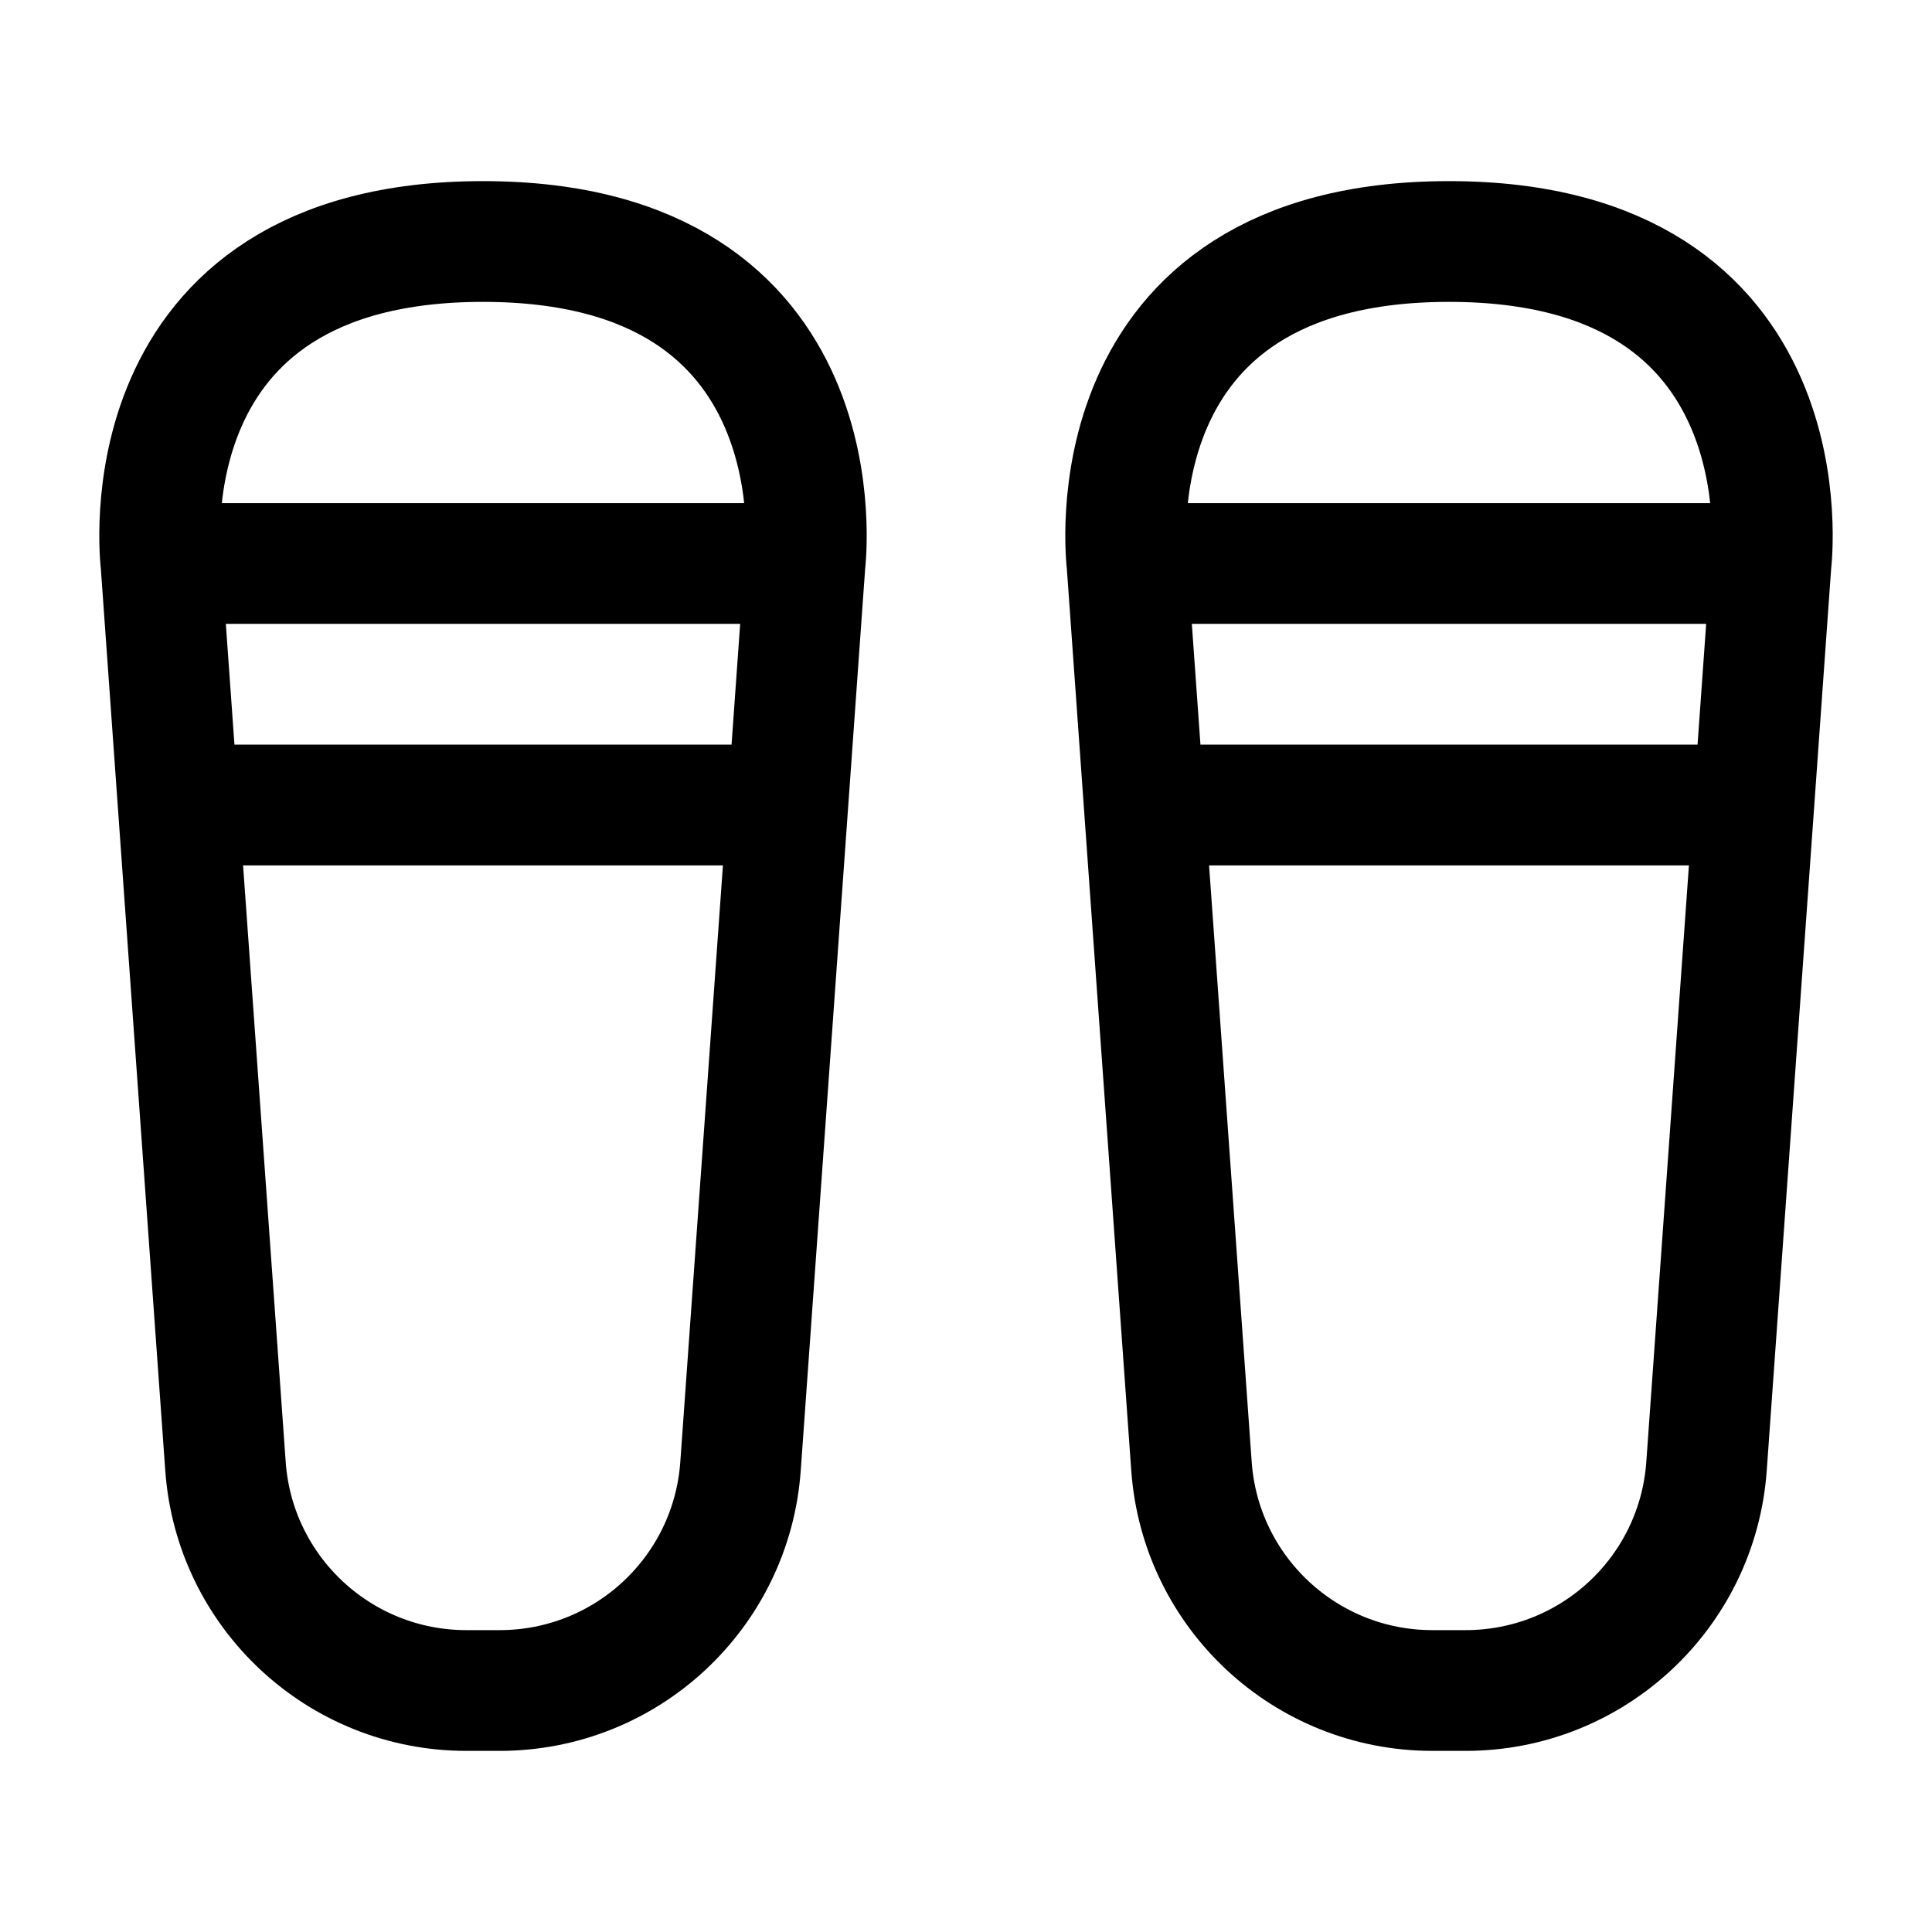
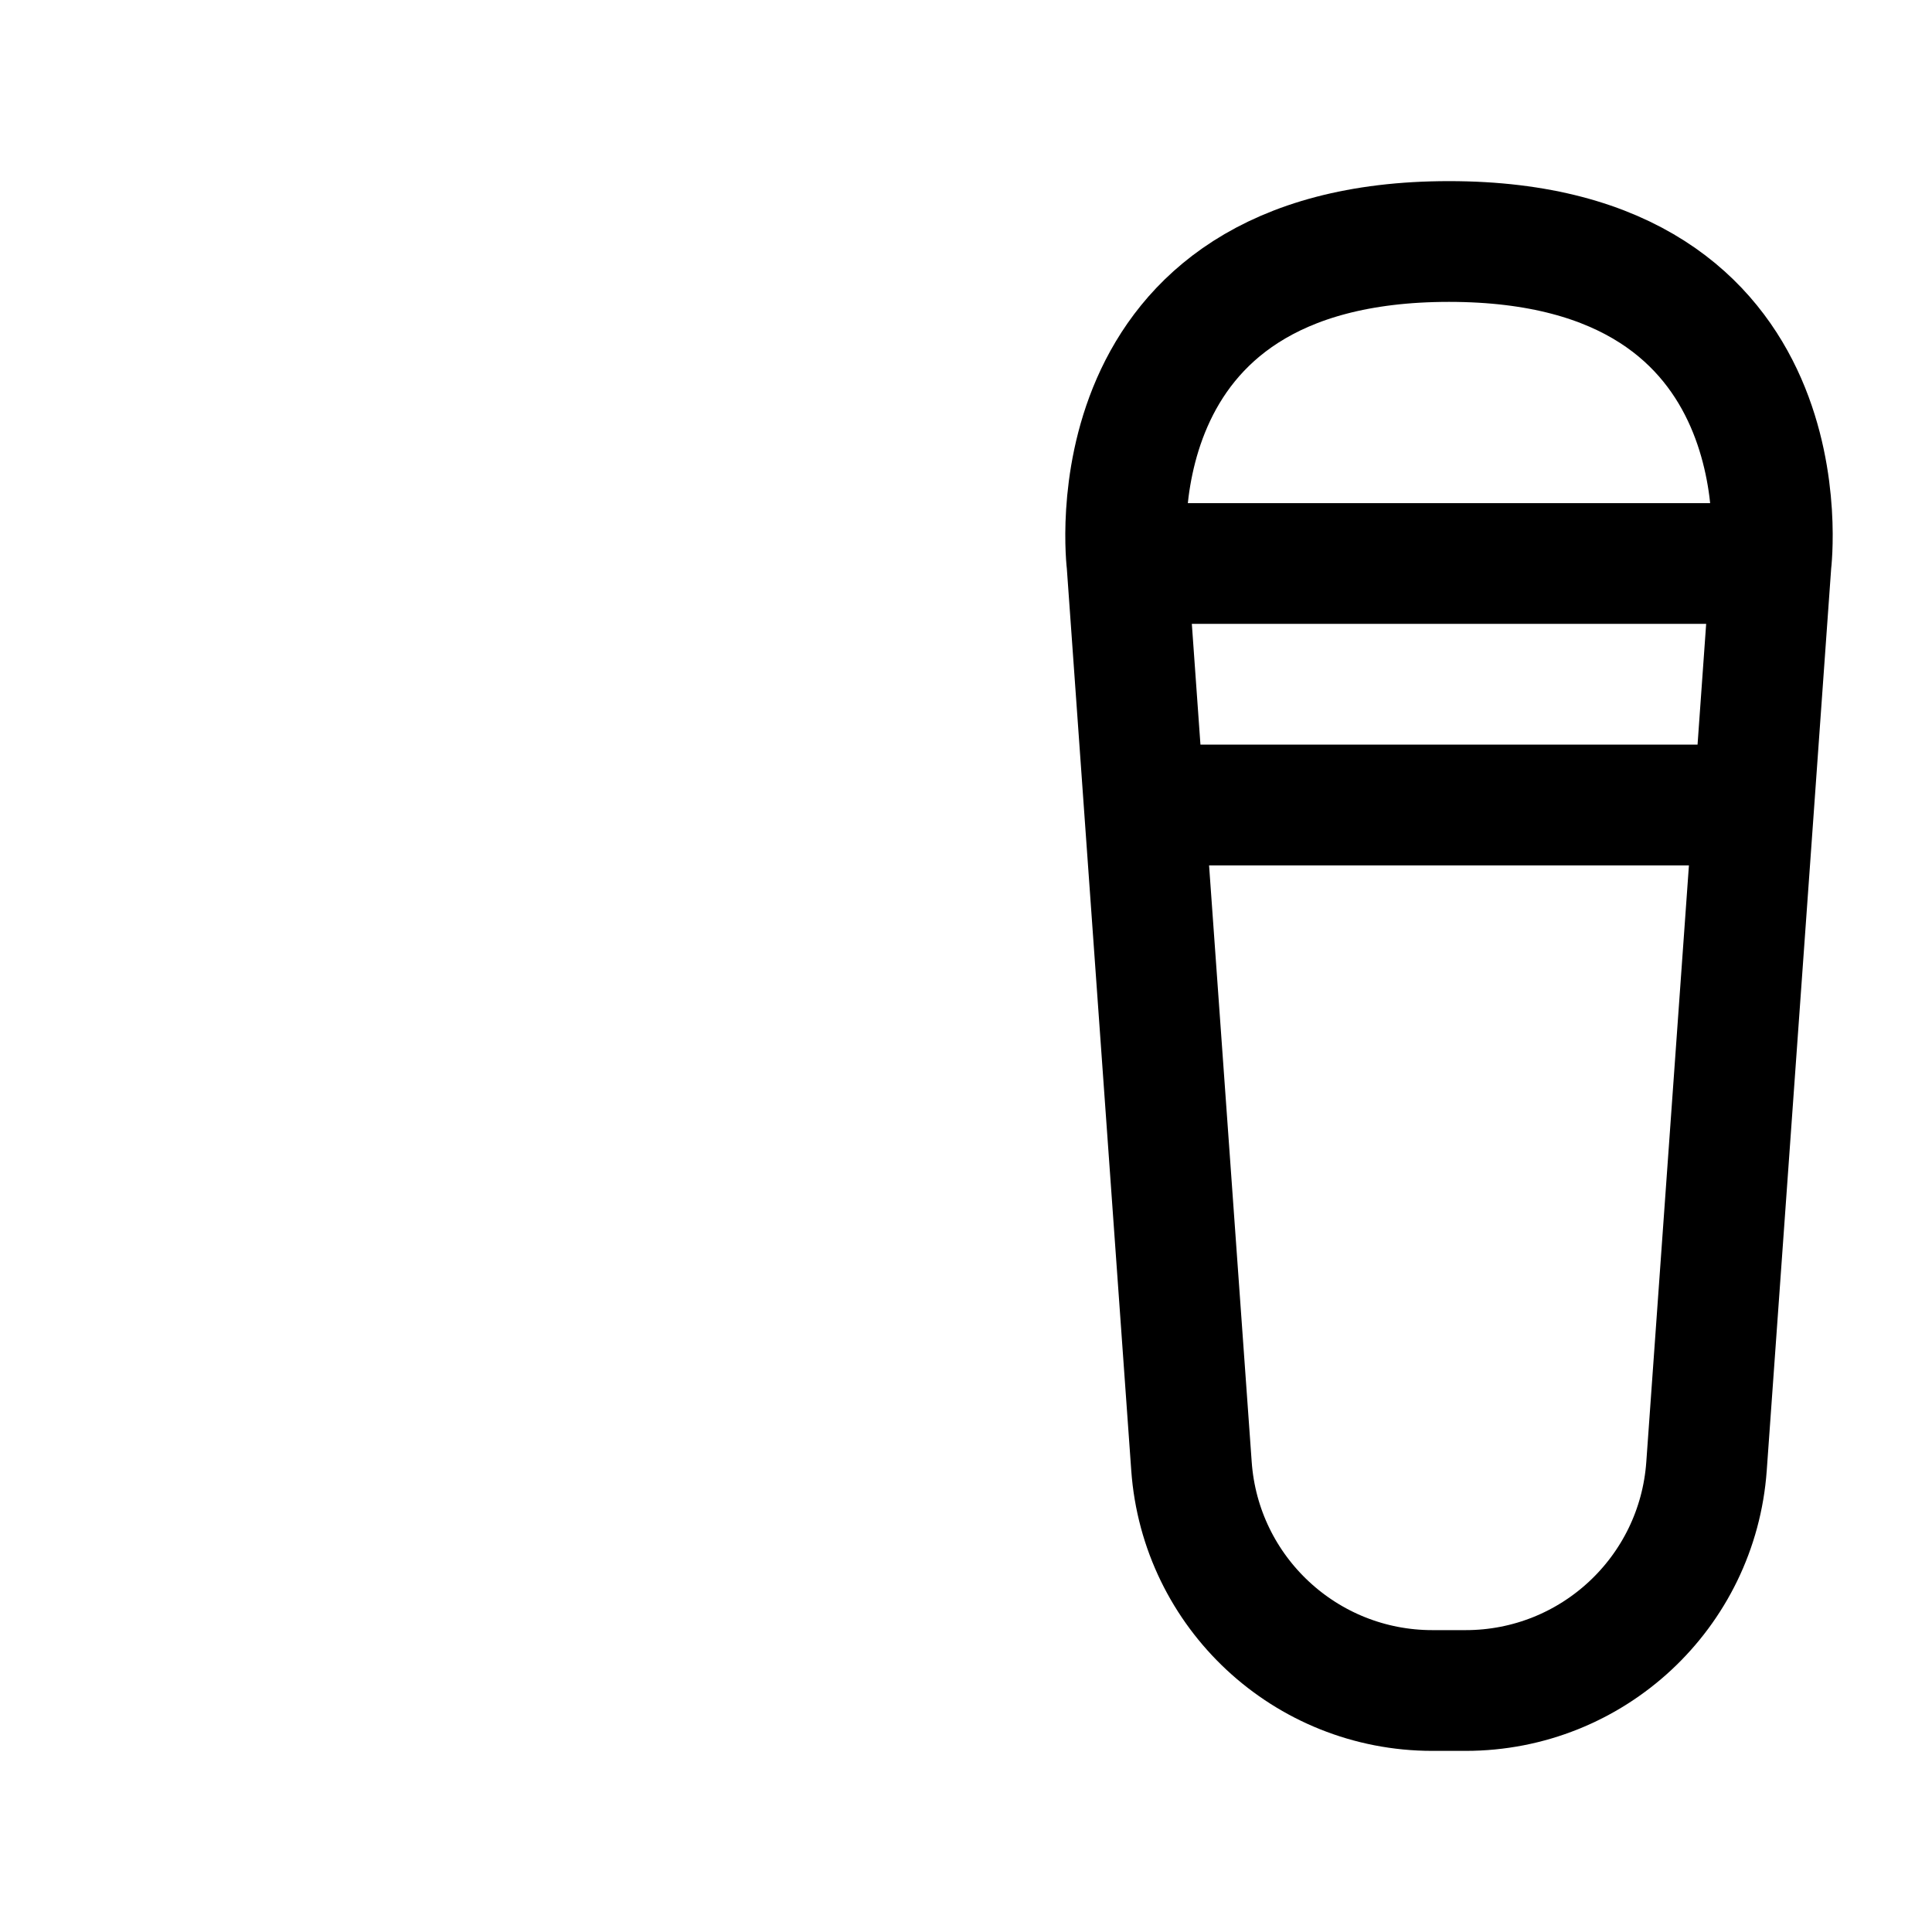
<svg xmlns="http://www.w3.org/2000/svg" width="24" height="24" stroke-width="1.5" viewBox="0 0 24 24" fill="none">
  <path d="M22 7C22 7 22.5 3 18 3C13.5 3 14 7 14 7M22 7H14M22 7L21.786 10M14 7L14.214 10M21.786 10L21.199 18.214C21.087 19.784 19.781 21 18.207 21H17.793C16.22 21 14.913 19.784 14.801 18.214L14.214 10M21.786 10H14.214" stroke="currentColor" stroke-linecap="round" stroke-linejoin="round" />
-   <path d="M10 7C10 7 10.5 3 6 3C1.5 3 2 7 2 7M10 7H2M10 7L9.786 10M2 7L2.214 10M9.786 10L9.199 18.214C9.087 19.784 7.781 21 6.207 21H5.793C4.22 21 2.913 19.784 2.801 18.214L2.214 10M9.786 10H2.214" stroke="currentColor" stroke-linecap="round" stroke-linejoin="round" />
</svg>